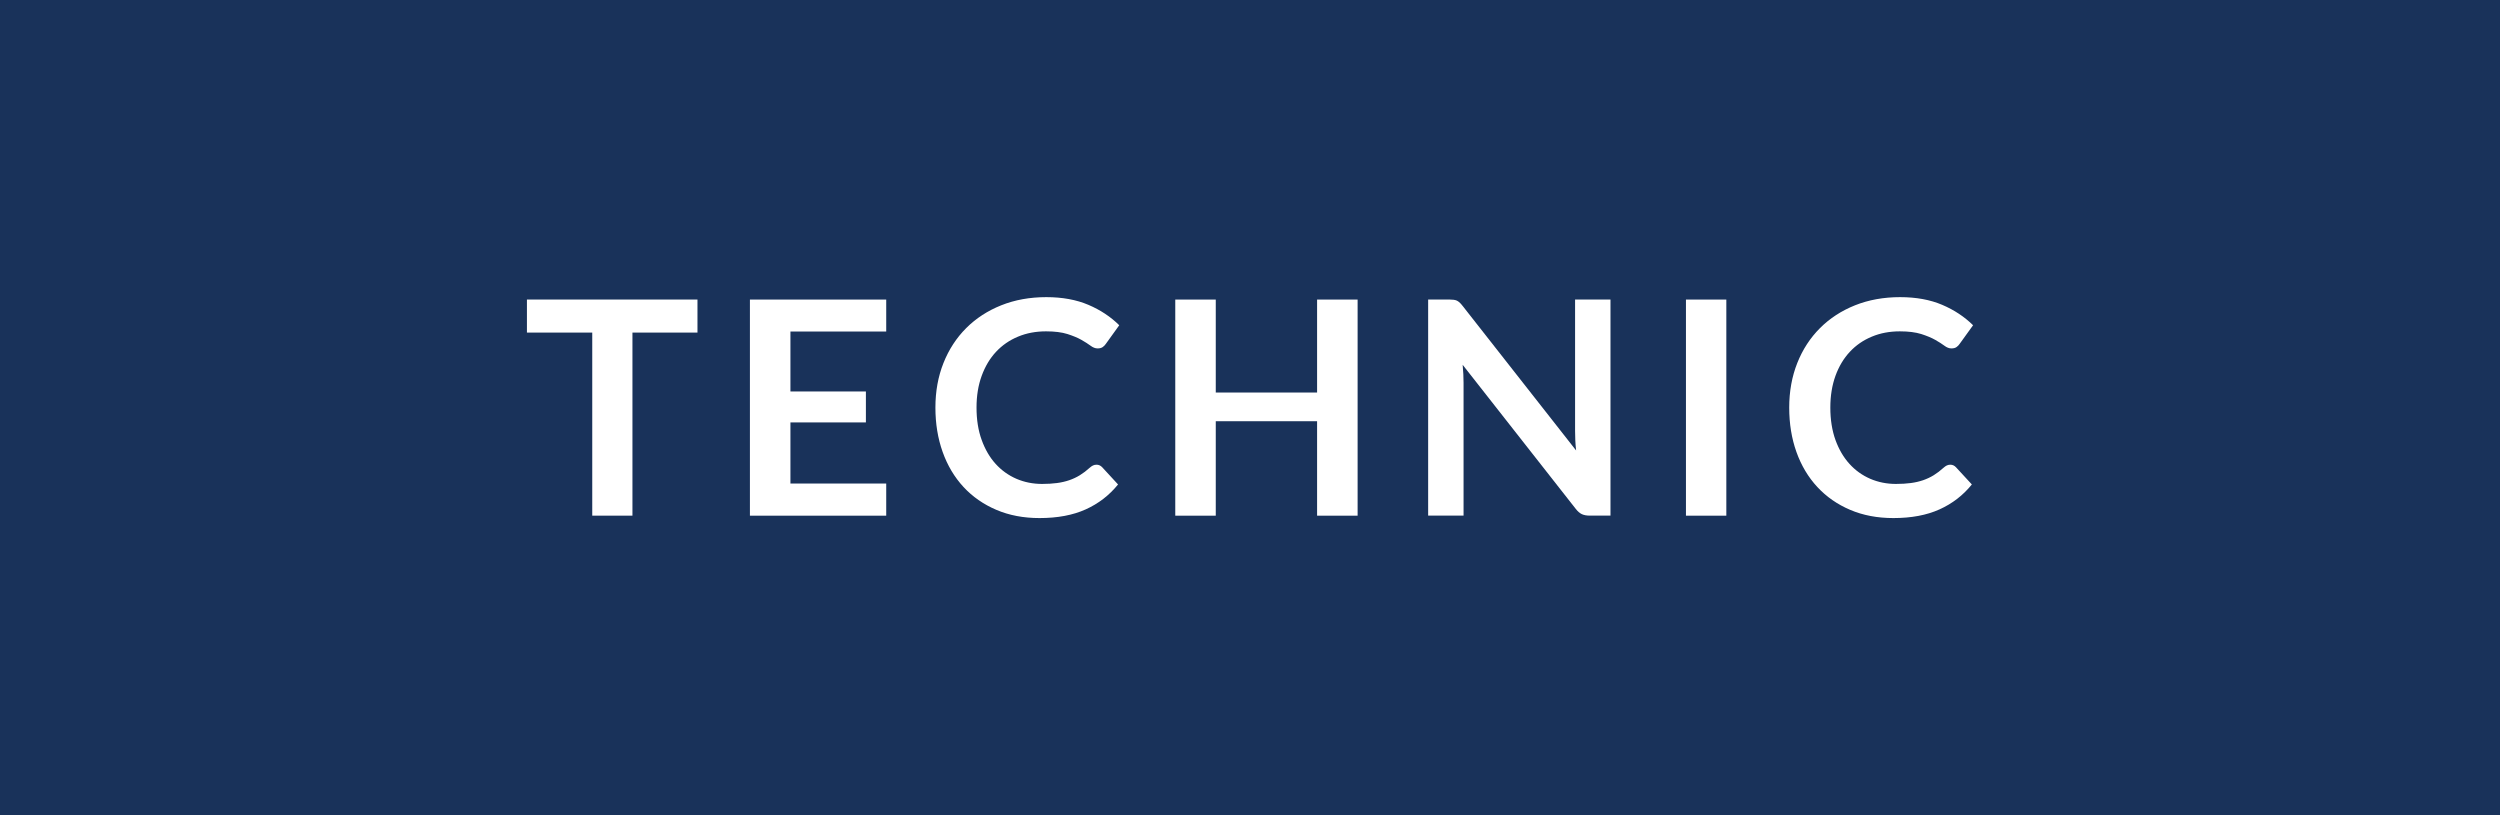
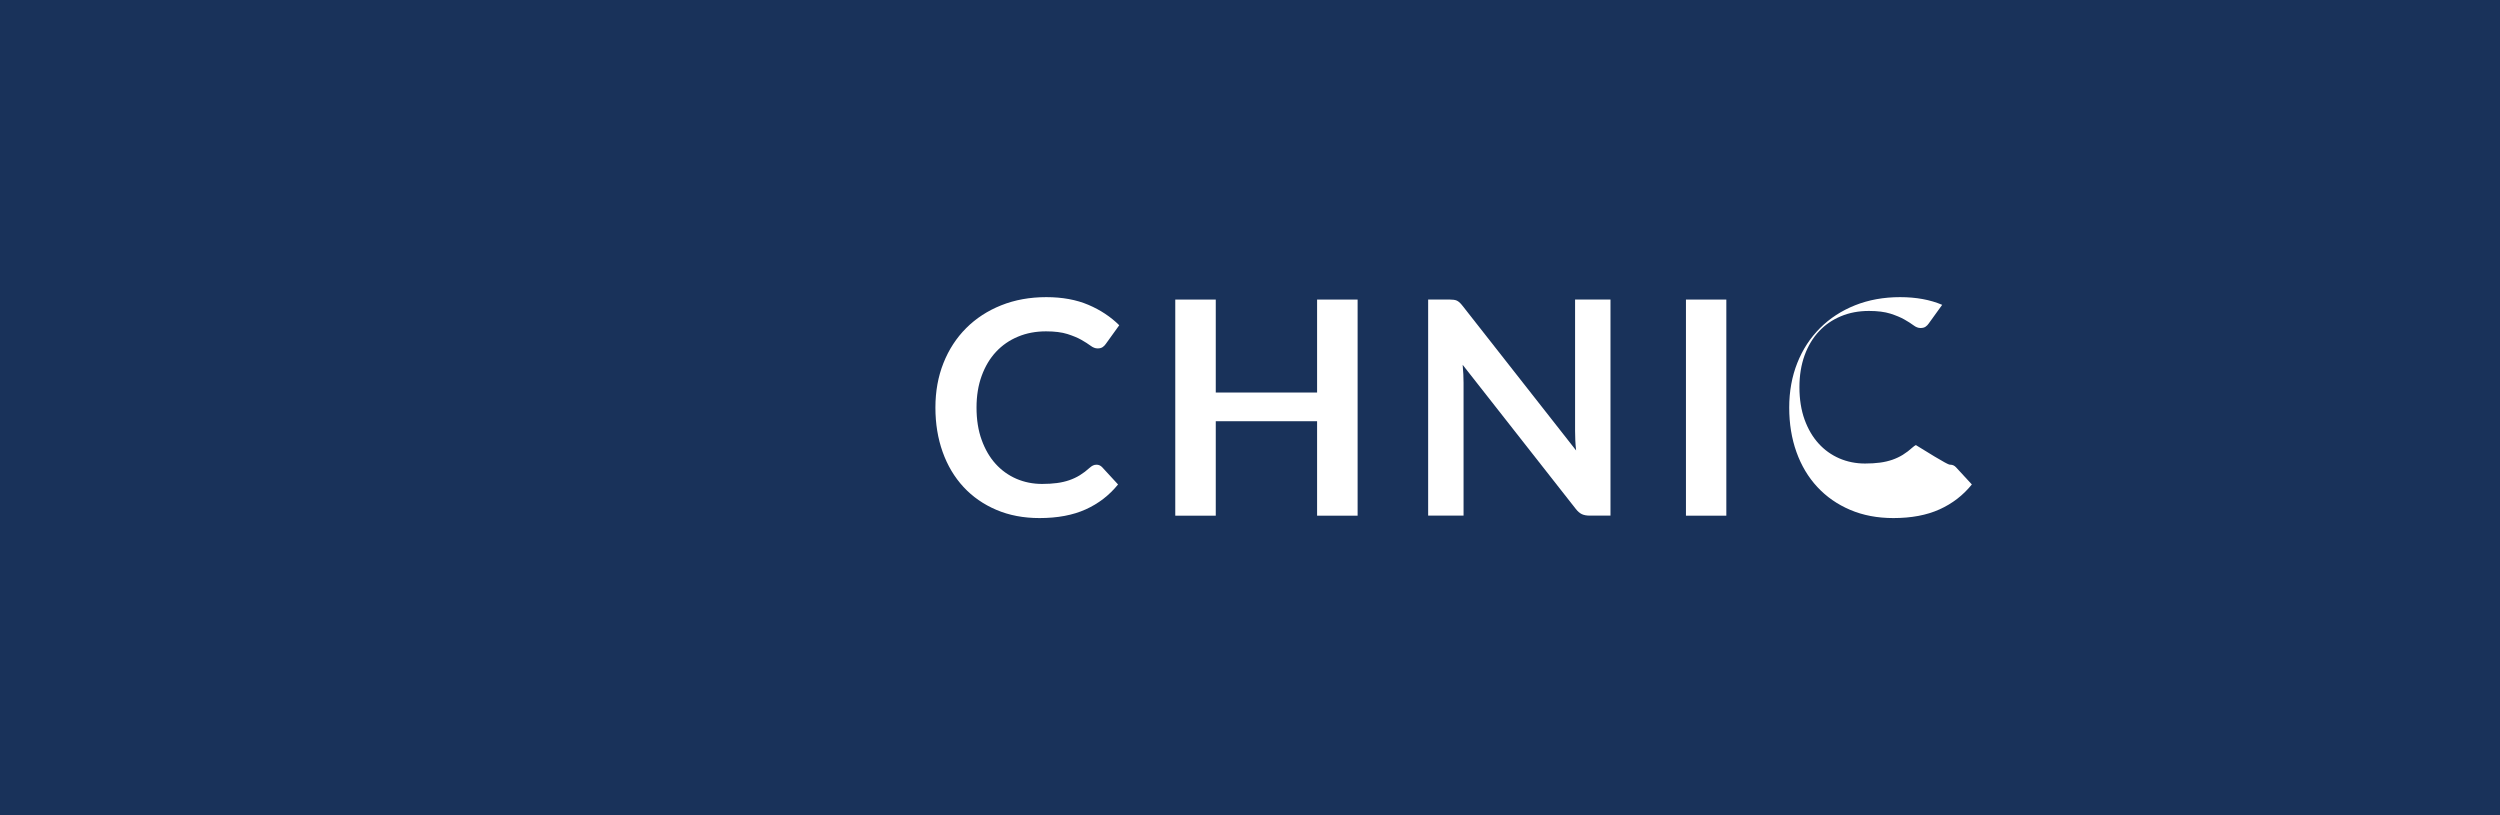
<svg xmlns="http://www.w3.org/2000/svg" width="92" height="30" viewBox="0 0 92 30">
  <style>.a{fill:#FFF;}</style>
  <rect width="92" height="30" fill="#19325A" />
-   <path d="M25.667 11.023v1.216h-2.393v6.737h-1.479v-6.737h-2.404v-1.216H25.667z" class="a" />
-   <path d="M32.613 11.023V12.2h-3.525v2.206h2.777v1.139h-2.777v2.249h3.525v1.183h-5.016v-7.953H32.613z" class="a" />
  <path d="M40.352 17.101c0.081 0 0.15 0.031 0.209 0.094l0.583 0.633c-0.323 0.399-0.72 0.706-1.191 0.918 -0.471 0.213-1.037 0.319-1.697 0.319 -0.59 0-1.121-0.101-1.592-0.303 -0.471-0.201-0.874-0.481-1.207-0.841s-0.589-0.789-0.767-1.287c-0.178-0.499-0.267-1.043-0.267-1.634 0-0.598 0.099-1.145 0.297-1.642 0.198-0.497 0.477-0.925 0.836-1.284s0.789-0.639 1.29-0.839 1.053-0.3 1.658-0.3c0.59 0 1.106 0.095 1.548 0.283s0.82 0.439 1.136 0.751l-0.495 0.688c-0.029 0.044-0.067 0.082-0.113 0.115s-0.109 0.05-0.189 0.05c-0.084 0-0.17-0.033-0.259-0.1 -0.088-0.065-0.2-0.137-0.335-0.214s-0.307-0.148-0.514-0.215c-0.207-0.065-0.47-0.099-0.789-0.099 -0.374 0-0.718 0.064-1.031 0.195 -0.313 0.13-0.583 0.316-0.809 0.558 -0.226 0.242-0.401 0.536-0.528 0.883s-0.19 0.736-0.19 1.169c0 0.447 0.063 0.846 0.19 1.193 0.126 0.349 0.298 0.642 0.514 0.88s0.471 0.421 0.764 0.548c0.293 0.126 0.609 0.189 0.946 0.189 0.202 0 0.384-0.011 0.547-0.033 0.163-0.021 0.313-0.057 0.451-0.104 0.138-0.048 0.268-0.108 0.391-0.184s0.245-0.168 0.366-0.278c0.037-0.033 0.075-0.06 0.116-0.08C40.26 17.111 40.304 17.101 40.352 17.101z" class="a" />
  <path d="M49.96 18.977h-1.491v-3.476H44.74v3.476h-1.49v-7.953h1.49v3.421h3.729v-3.421h1.491V18.977z" class="a" />
  <path d="M53.496 11.032c0.045 0.005 0.084 0.016 0.119 0.032 0.034 0.017 0.068 0.041 0.102 0.072s0.069 0.072 0.109 0.123l4.175 5.318c-0.015-0.128-0.024-0.254-0.03-0.376 -0.006-0.123-0.008-0.237-0.008-0.344v-4.835h1.303v7.953h-0.764c-0.117 0-0.215-0.019-0.292-0.055 -0.077-0.037-0.152-0.103-0.226-0.198l-4.158-5.297c0.012 0.118 0.02 0.234 0.025 0.35 0.005 0.115 0.008 0.221 0.008 0.316v4.884h-1.303v-7.953h0.775C53.397 11.023 53.453 11.026 53.496 11.032z" class="a" />
  <path d="M63.529 18.977h-1.486v-7.953h1.486V18.977z" class="a" />
-   <path d="M71.771 17.101c0.082 0 0.15 0.031 0.209 0.094l0.584 0.633c-0.322 0.399-0.719 0.706-1.191 0.918 -0.471 0.213-1.035 0.319-1.695 0.319 -0.592 0-1.121-0.101-1.594-0.303 -0.471-0.201-0.873-0.481-1.207-0.841s-0.59-0.789-0.768-1.287c-0.178-0.499-0.266-1.043-0.266-1.634 0-0.598 0.1-1.145 0.297-1.642s0.477-0.925 0.836-1.284 0.789-0.639 1.289-0.839c0.502-0.2 1.055-0.3 1.658-0.3 0.592 0 1.107 0.095 1.549 0.283s0.82 0.439 1.137 0.751l-0.496 0.688c-0.029 0.044-0.066 0.082-0.113 0.115 -0.045 0.033-0.109 0.05-0.189 0.05 -0.084 0-0.17-0.033-0.258-0.1 -0.088-0.065-0.199-0.137-0.336-0.214 -0.135-0.077-0.307-0.148-0.514-0.215 -0.207-0.065-0.471-0.099-0.789-0.099 -0.375 0-0.719 0.064-1.031 0.195 -0.314 0.13-0.584 0.316-0.809 0.558 -0.227 0.242-0.402 0.536-0.529 0.883 -0.125 0.347-0.189 0.736-0.189 1.169 0 0.447 0.064 0.846 0.189 1.193 0.127 0.349 0.299 0.642 0.516 0.88 0.215 0.238 0.471 0.421 0.764 0.548 0.293 0.126 0.609 0.189 0.945 0.189 0.203 0 0.385-0.011 0.549-0.033 0.162-0.021 0.312-0.057 0.451-0.104 0.137-0.048 0.268-0.108 0.391-0.184 0.121-0.075 0.244-0.168 0.365-0.278 0.037-0.033 0.074-0.06 0.115-0.08C71.682 17.111 71.725 17.101 71.771 17.101z" class="a" />
+   <path d="M71.771 17.101c0.082 0 0.15 0.031 0.209 0.094l0.584 0.633c-0.322 0.399-0.719 0.706-1.191 0.918 -0.471 0.213-1.035 0.319-1.695 0.319 -0.592 0-1.121-0.101-1.594-0.303 -0.471-0.201-0.873-0.481-1.207-0.841s-0.59-0.789-0.768-1.287c-0.178-0.499-0.266-1.043-0.266-1.634 0-0.598 0.1-1.145 0.297-1.642s0.477-0.925 0.836-1.284 0.789-0.639 1.289-0.839c0.502-0.2 1.055-0.3 1.658-0.3 0.592 0 1.107 0.095 1.549 0.283l-0.496 0.688c-0.029 0.044-0.066 0.082-0.113 0.115 -0.045 0.033-0.109 0.05-0.189 0.05 -0.084 0-0.17-0.033-0.258-0.1 -0.088-0.065-0.199-0.137-0.336-0.214 -0.135-0.077-0.307-0.148-0.514-0.215 -0.207-0.065-0.471-0.099-0.789-0.099 -0.375 0-0.719 0.064-1.031 0.195 -0.314 0.13-0.584 0.316-0.809 0.558 -0.227 0.242-0.402 0.536-0.529 0.883 -0.125 0.347-0.189 0.736-0.189 1.169 0 0.447 0.064 0.846 0.189 1.193 0.127 0.349 0.299 0.642 0.516 0.88 0.215 0.238 0.471 0.421 0.764 0.548 0.293 0.126 0.609 0.189 0.945 0.189 0.203 0 0.385-0.011 0.549-0.033 0.162-0.021 0.312-0.057 0.451-0.104 0.137-0.048 0.268-0.108 0.391-0.184 0.121-0.075 0.244-0.168 0.365-0.278 0.037-0.033 0.074-0.06 0.115-0.08C71.682 17.111 71.725 17.101 71.771 17.101z" class="a" />
</svg>